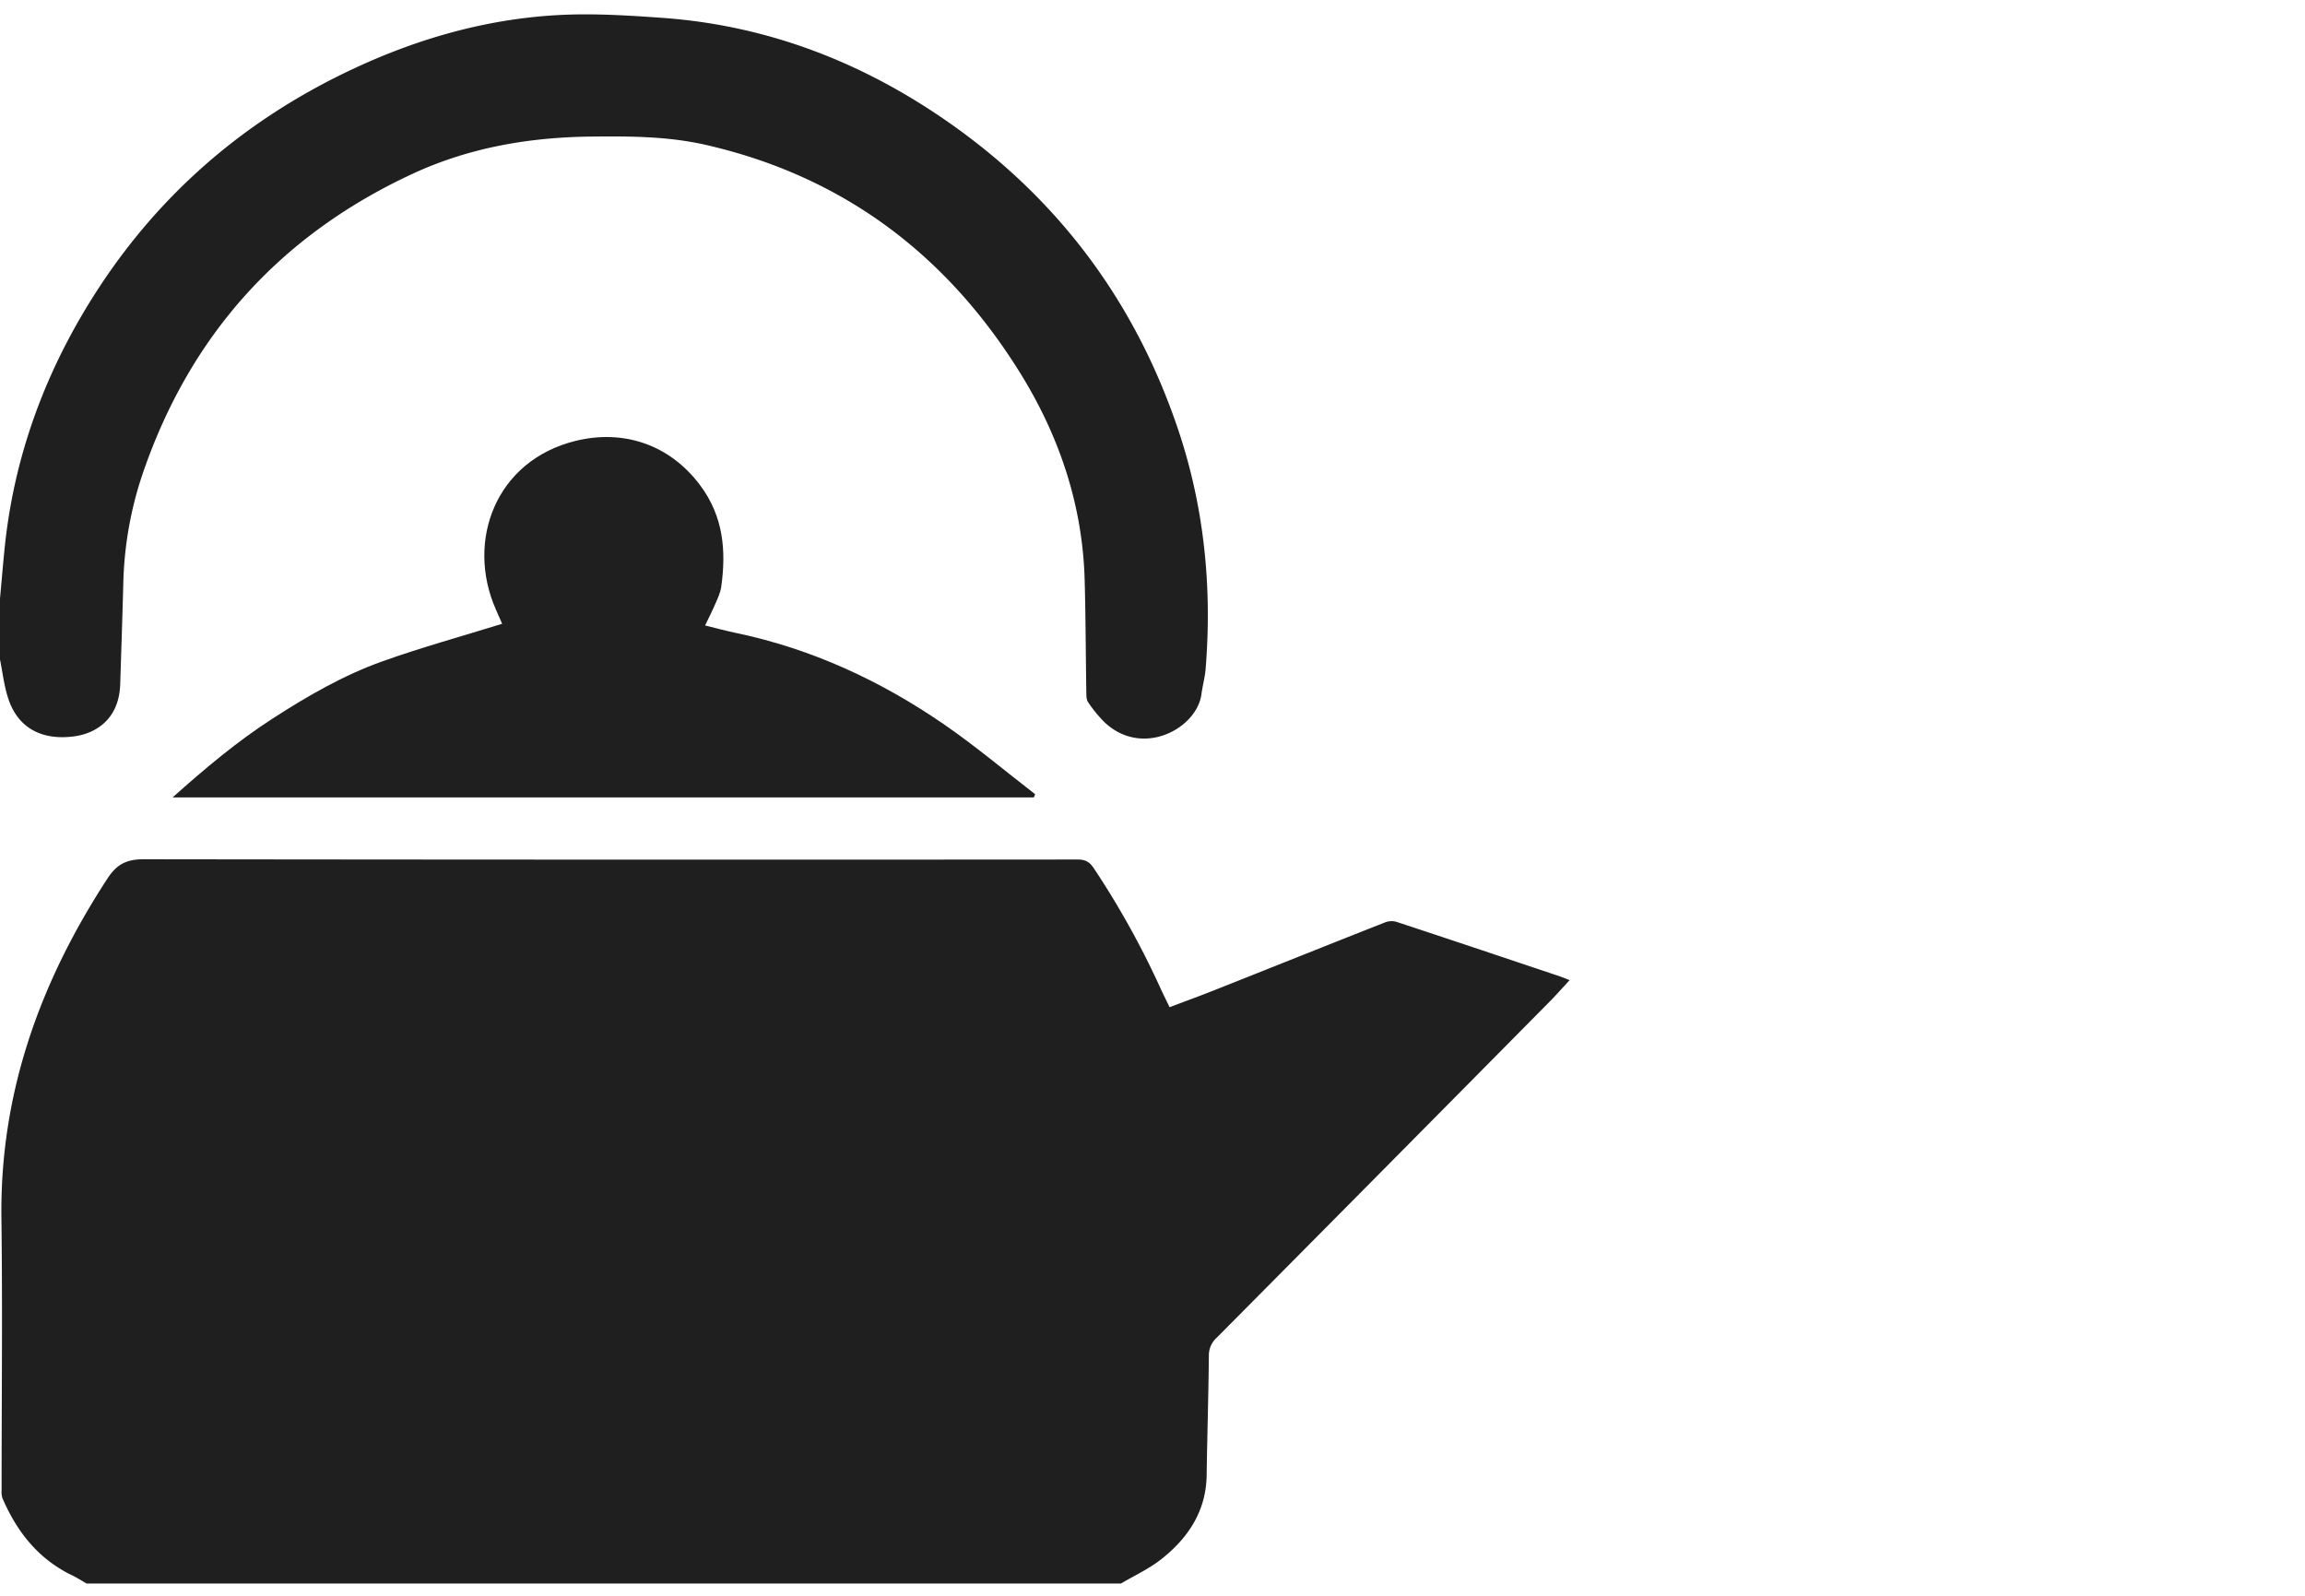
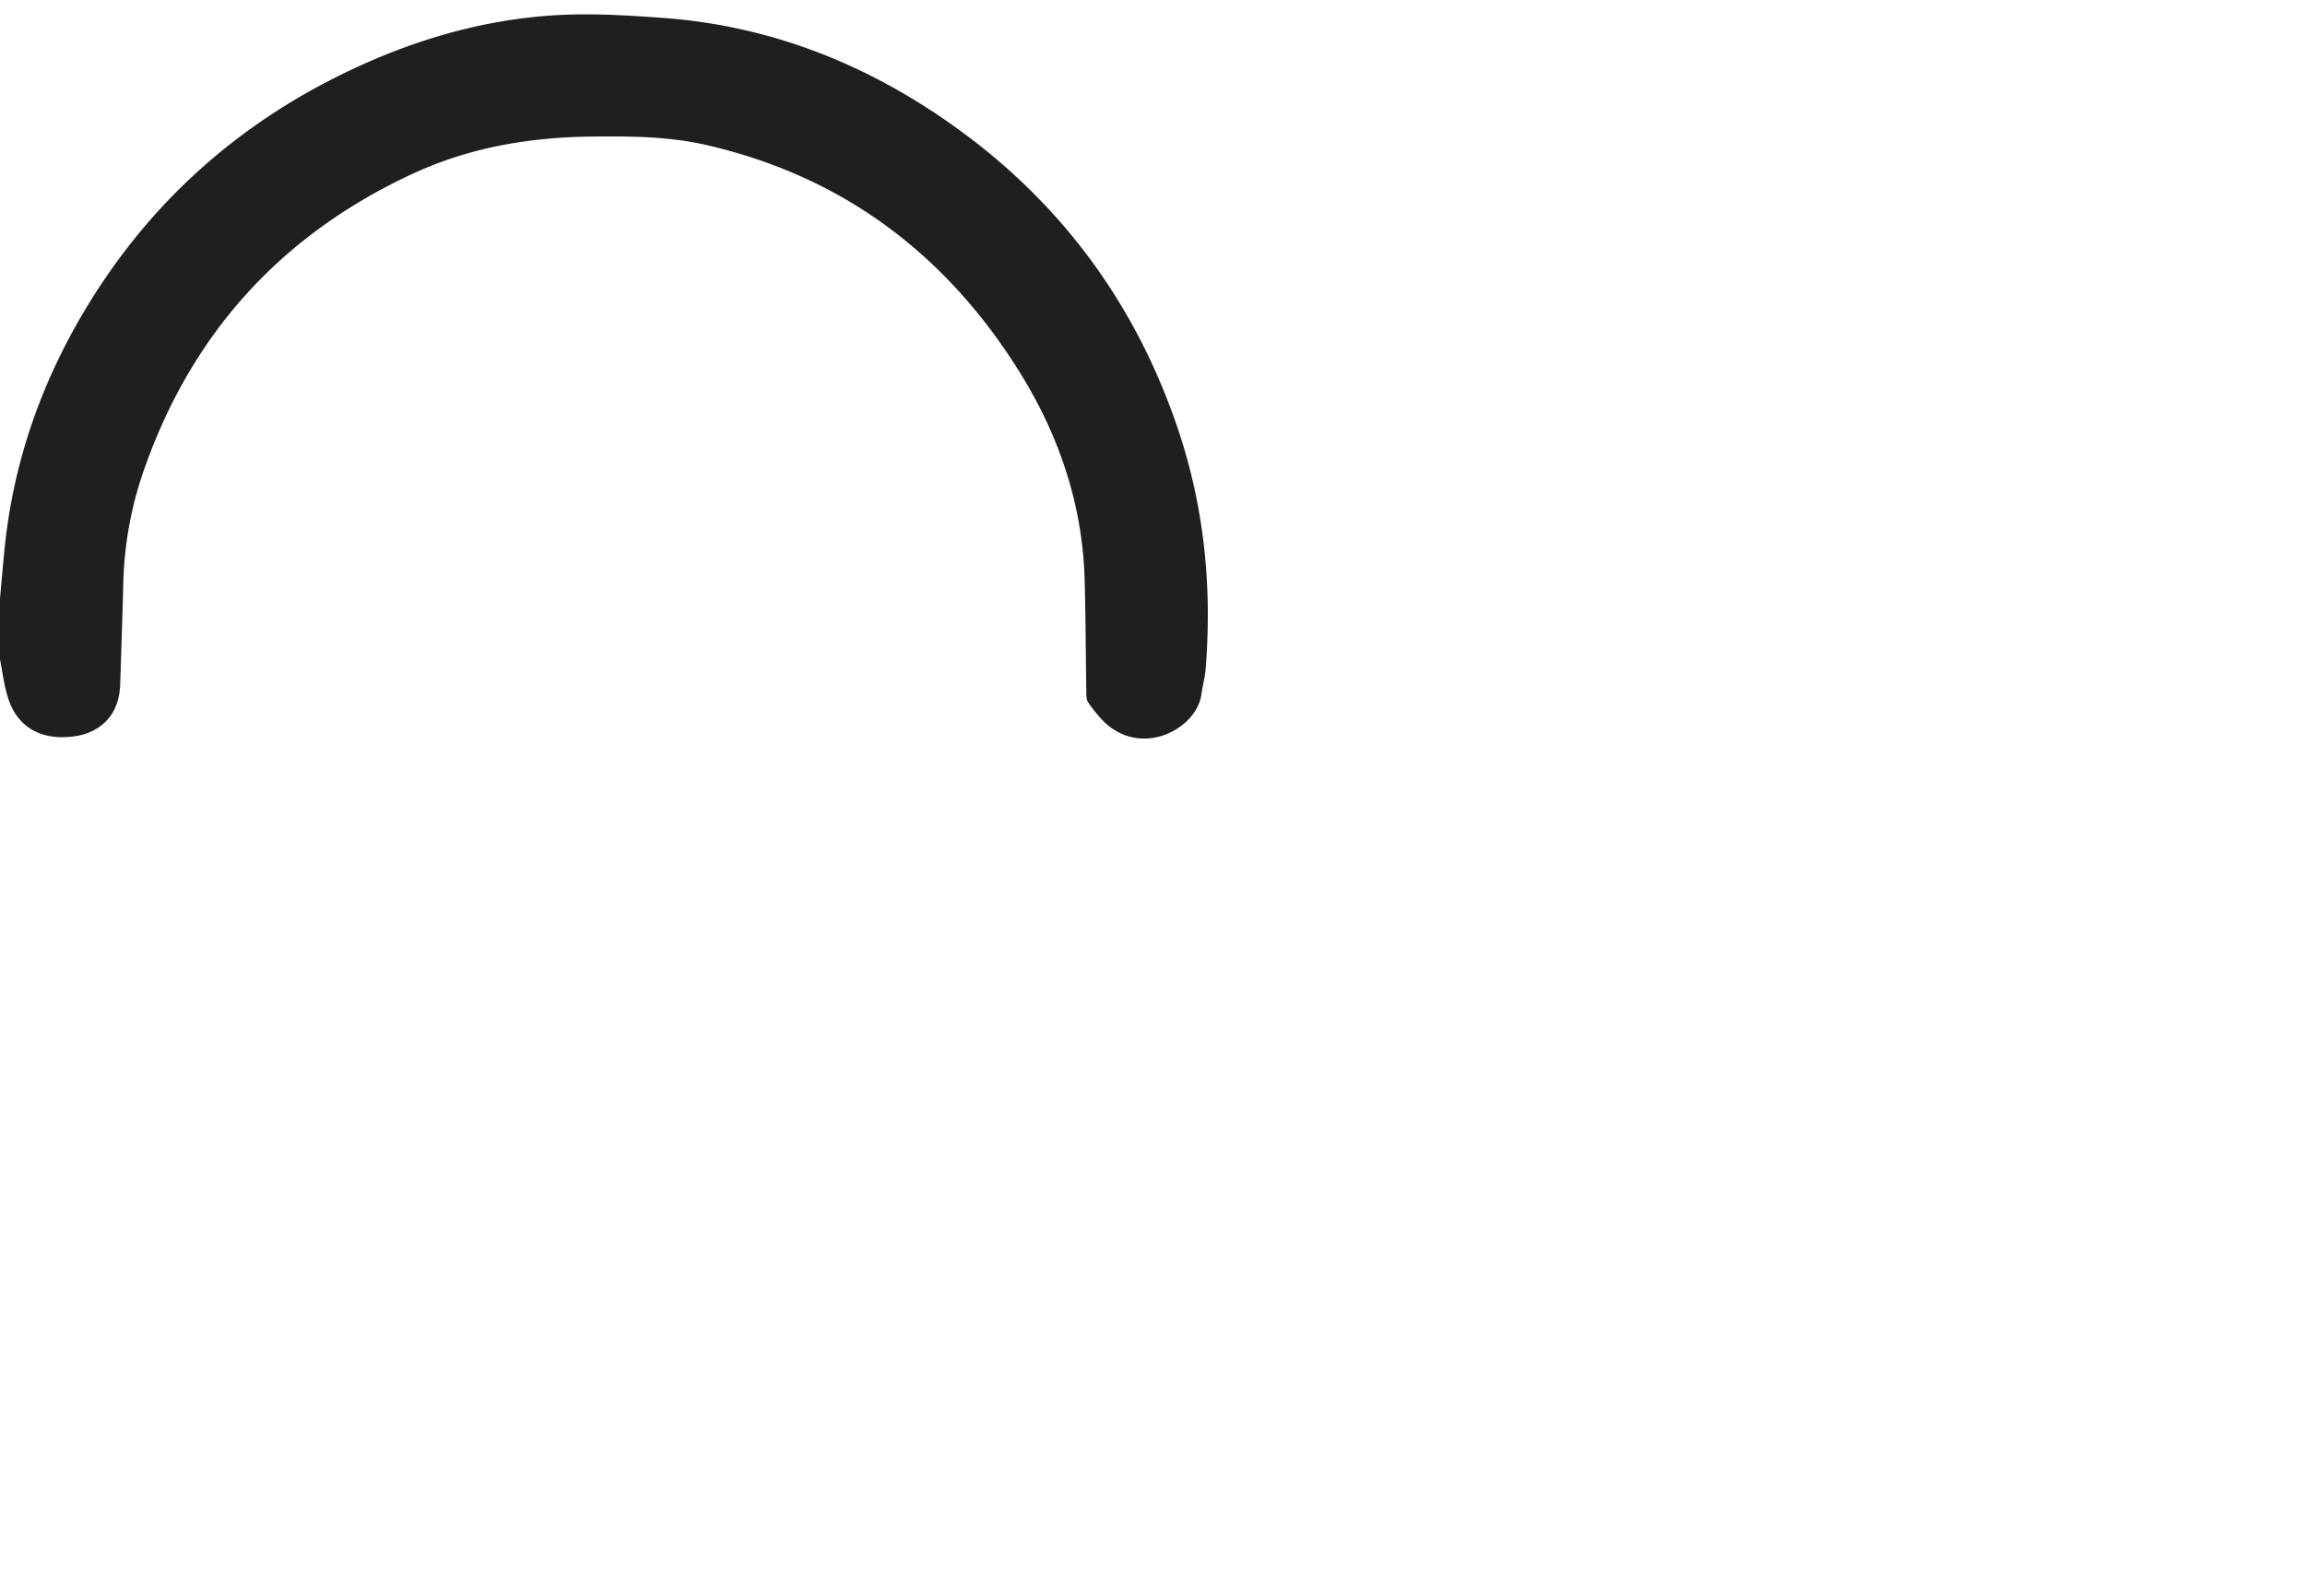
<svg xmlns="http://www.w3.org/2000/svg" id="Слой_1" data-name="Слой 1" viewBox="0 0 1444 1000">
  <defs>
    <style>.cls-1{fill:#1f1f1f;}</style>
  </defs>
-   <path class="cls-1" d="M976.64,611.46c-34-11.4-68-22.83-102.08-34.05a11.37,11.37,0,0,0-7.1.52c-35.55,14-71,28.23-106.54,42.32-9.25,3.67-18.6,7.08-28.22,10.73-2-4.2-3.81-7.77-5.48-11.39a537.55,537.55,0,0,0-42-75.69c-2.6-3.87-5.15-5.45-10-5.45q-292.62.22-585.25-.16c-10.79,0-16.84,3.17-22.67,12.1C25.07,615.12-.12,684.85.89,763.17,1.62,820,1,876.84,1,933.67a12.86,12.86,0,0,0,.55,4.91c9.06,21.06,22.52,38.16,43.68,48.33,3.09,1.49,6,3.38,9,5.09H702.26c8.44-5,17.55-9.16,25.18-15.18,16.9-13.34,28.18-30.14,28.49-52.76.35-24.9,1.14-49.8,1.38-74.7a14.79,14.79,0,0,1,4.83-11.27q104.4-105.17,208.59-210.55c4.19-4.23,8.12-8.72,12.59-13.53C980.65,613,978.67,612.14,976.64,611.46Z" />
  <path class="cls-1" d="M46.19,461.33c14.25-1.84,28.42-11.08,29.11-32.63.67-20.88,1.38-41.76,1.93-62.64a230.59,230.59,0,0,1,12.14-69.3Q134,166.31,259.18,108.55c35.35-16.26,72.87-22.6,111.53-23,23.92-.25,47.86-.16,71.34,5.19,85.72,19.54,150.66,68.48,196.69,142.34,24.6,39.47,39.43,82.86,40.75,130,.67,23.73.68,47.47,1.06,71.21,0,1.93.13,4.25,1.16,5.7a84.61,84.61,0,0,0,10.14,12.38c23.83,22.64,58,4,60.81-17.52.7-5.29,2.19-10.5,2.62-15.79,4.11-50.89-.79-100.8-17-149.34-27-80.62-75.39-145.48-145.2-193.9C539.48,38.63,480.28,15.85,414.87,11.18c-22.31-1.59-44.85-3-67.1-1.63-43.75,2.67-85.5,14.53-125.24,33-73.57,34.11-131.18,86-172,156.21C24.39,243.75,8,292.15,2.83,344.15,1.8,354.43.94,364.73,0,375v38.13c1.61,8,2.52,16.2,5,23.92C10.78,455.52,25.54,464,46.19,461.33Z" />
-   <path class="cls-1" d="M170.59,450.27c-22,14.2-41.9,30.91-62.47,49.28H647.65l.86-2c-18.88-14.56-37.17-30-56.77-43.52-39.94-27.56-83.38-47.68-131.18-57.63-6.09-1.26-12.1-2.93-18.83-4.57,2.54-5.35,4.66-9.49,6.48-13.75,1.43-3.36,3.1-6.79,3.6-10.34,3.24-22.81,1.35-44.33-13.24-63.81-19.25-25.7-48.3-35.06-78-27.74-50.16,12.36-68.76,62.73-50,105.45,1.38,3.16,2.75,6.33,4,9.13-25.31,7.85-50.35,14.74-74.75,23.43C215.14,423,192.53,436.08,170.59,450.27Z" />
</svg>